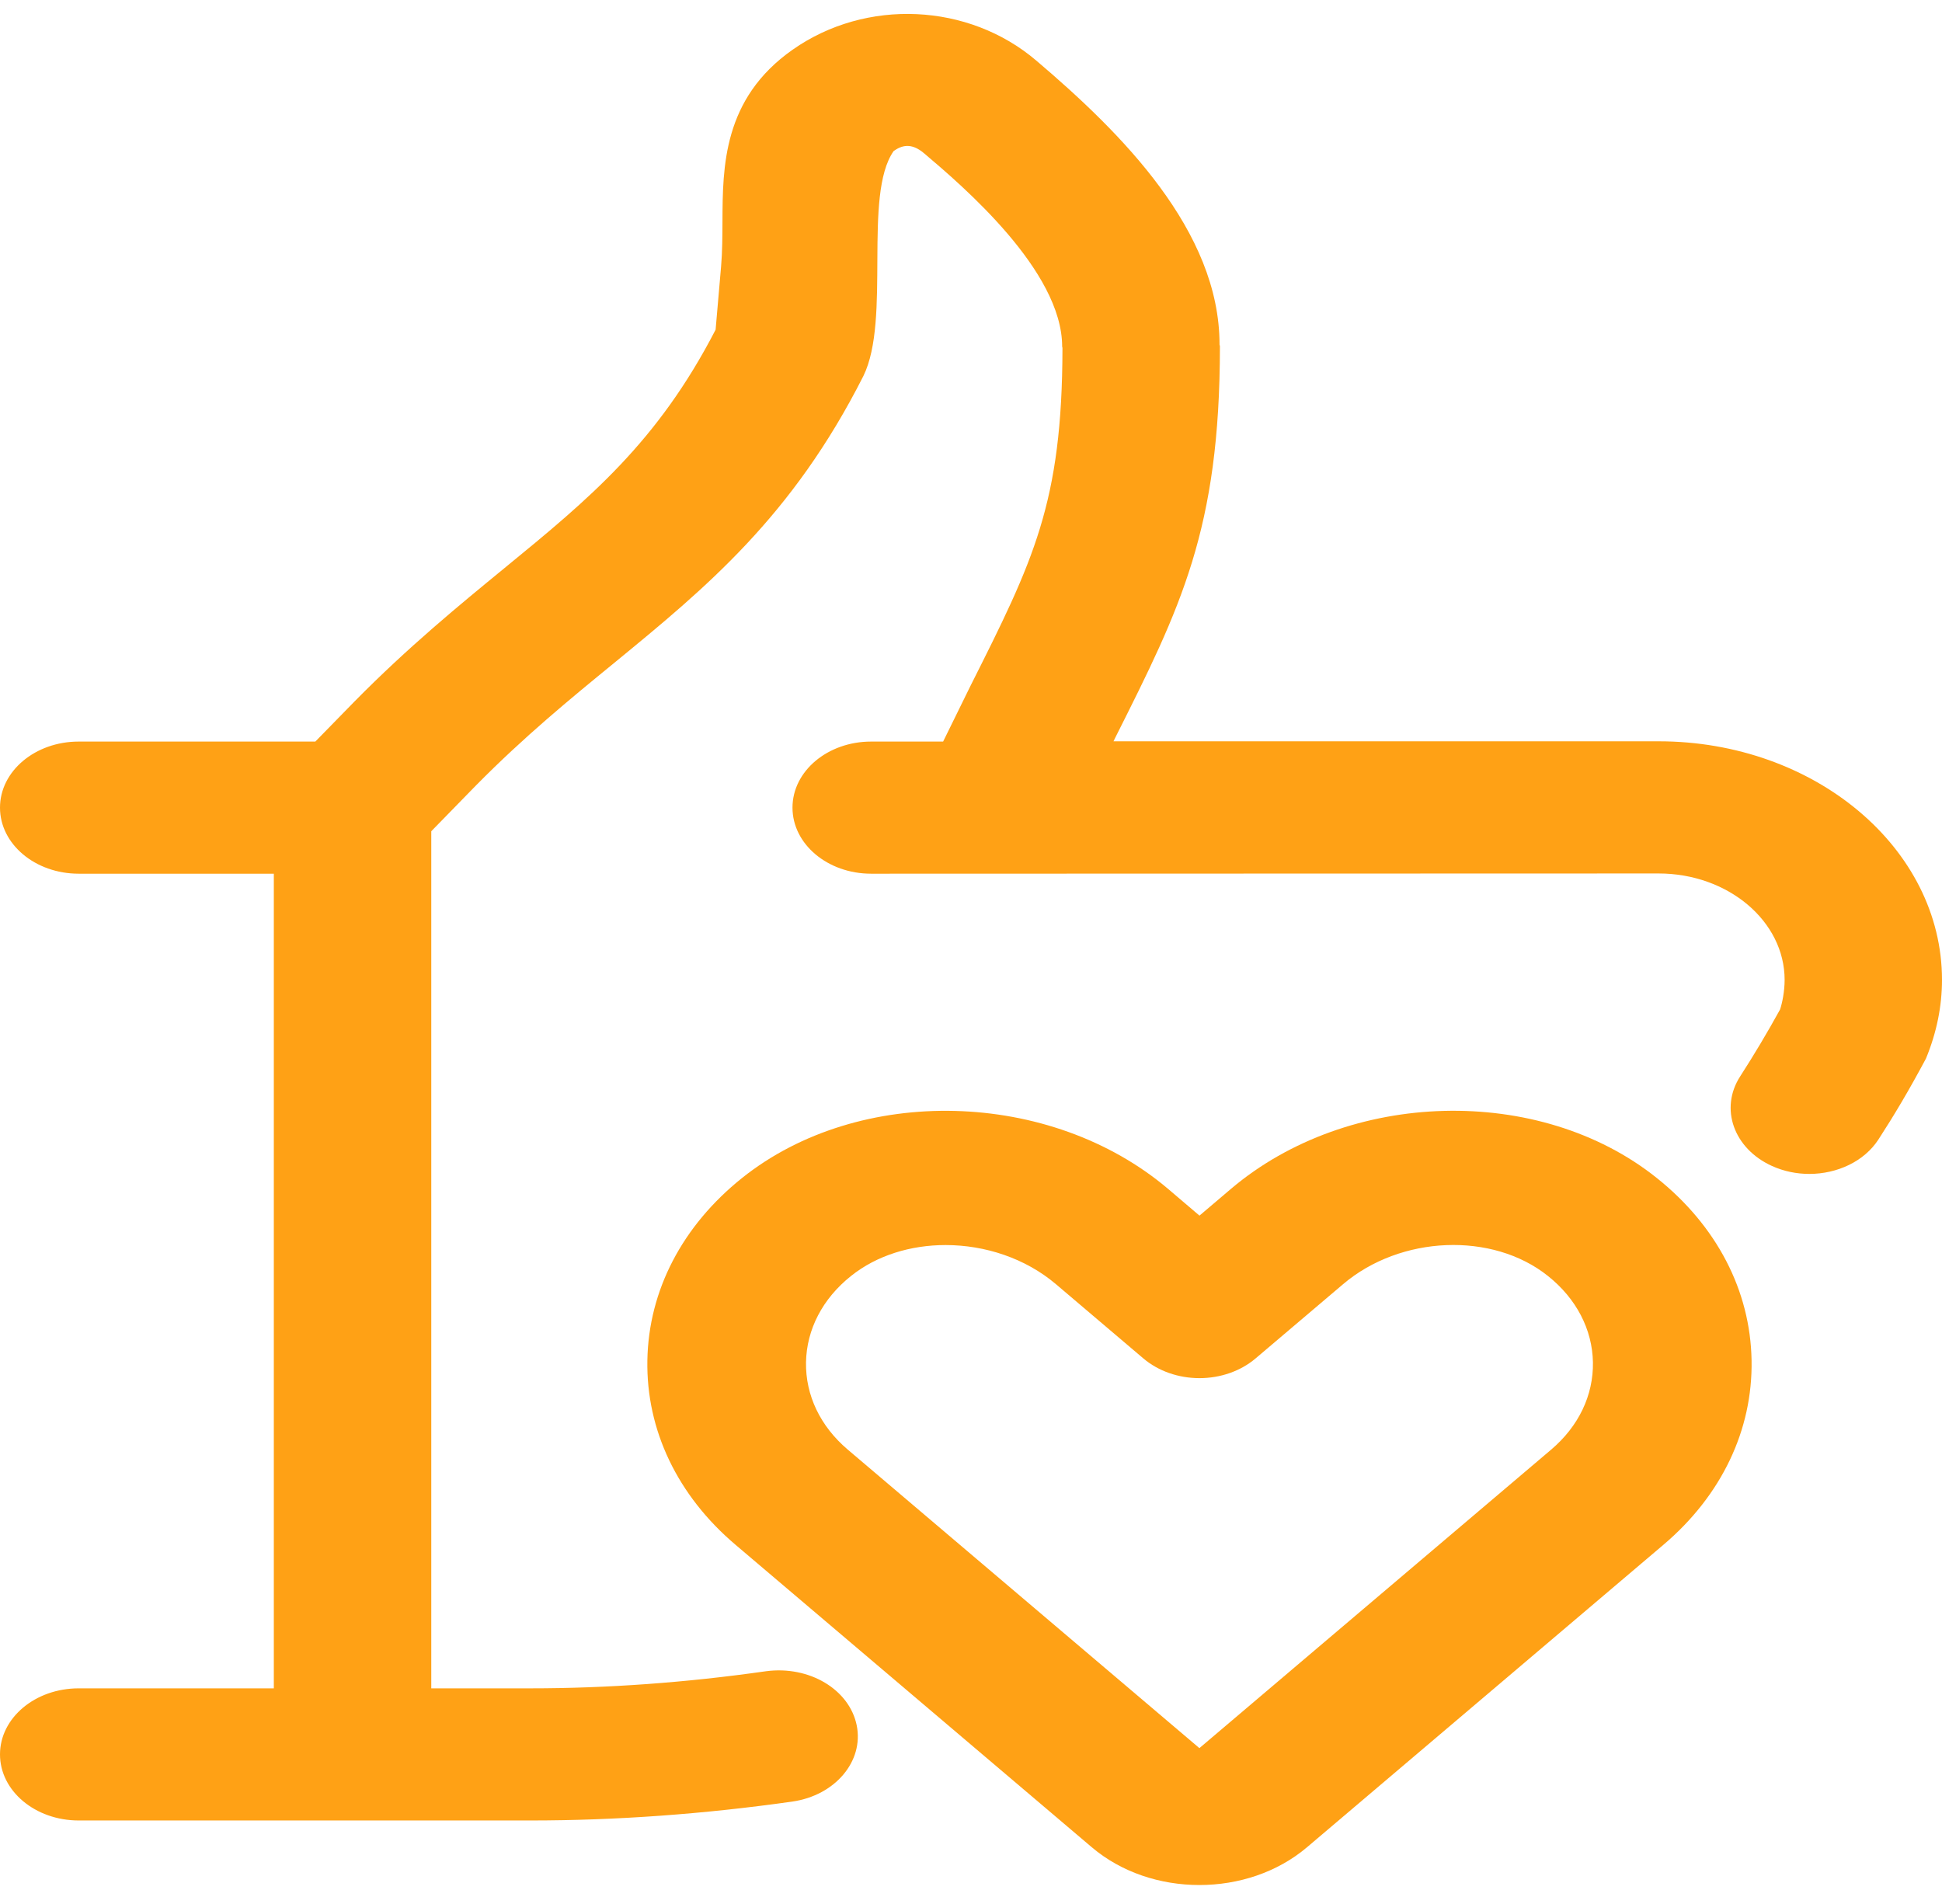
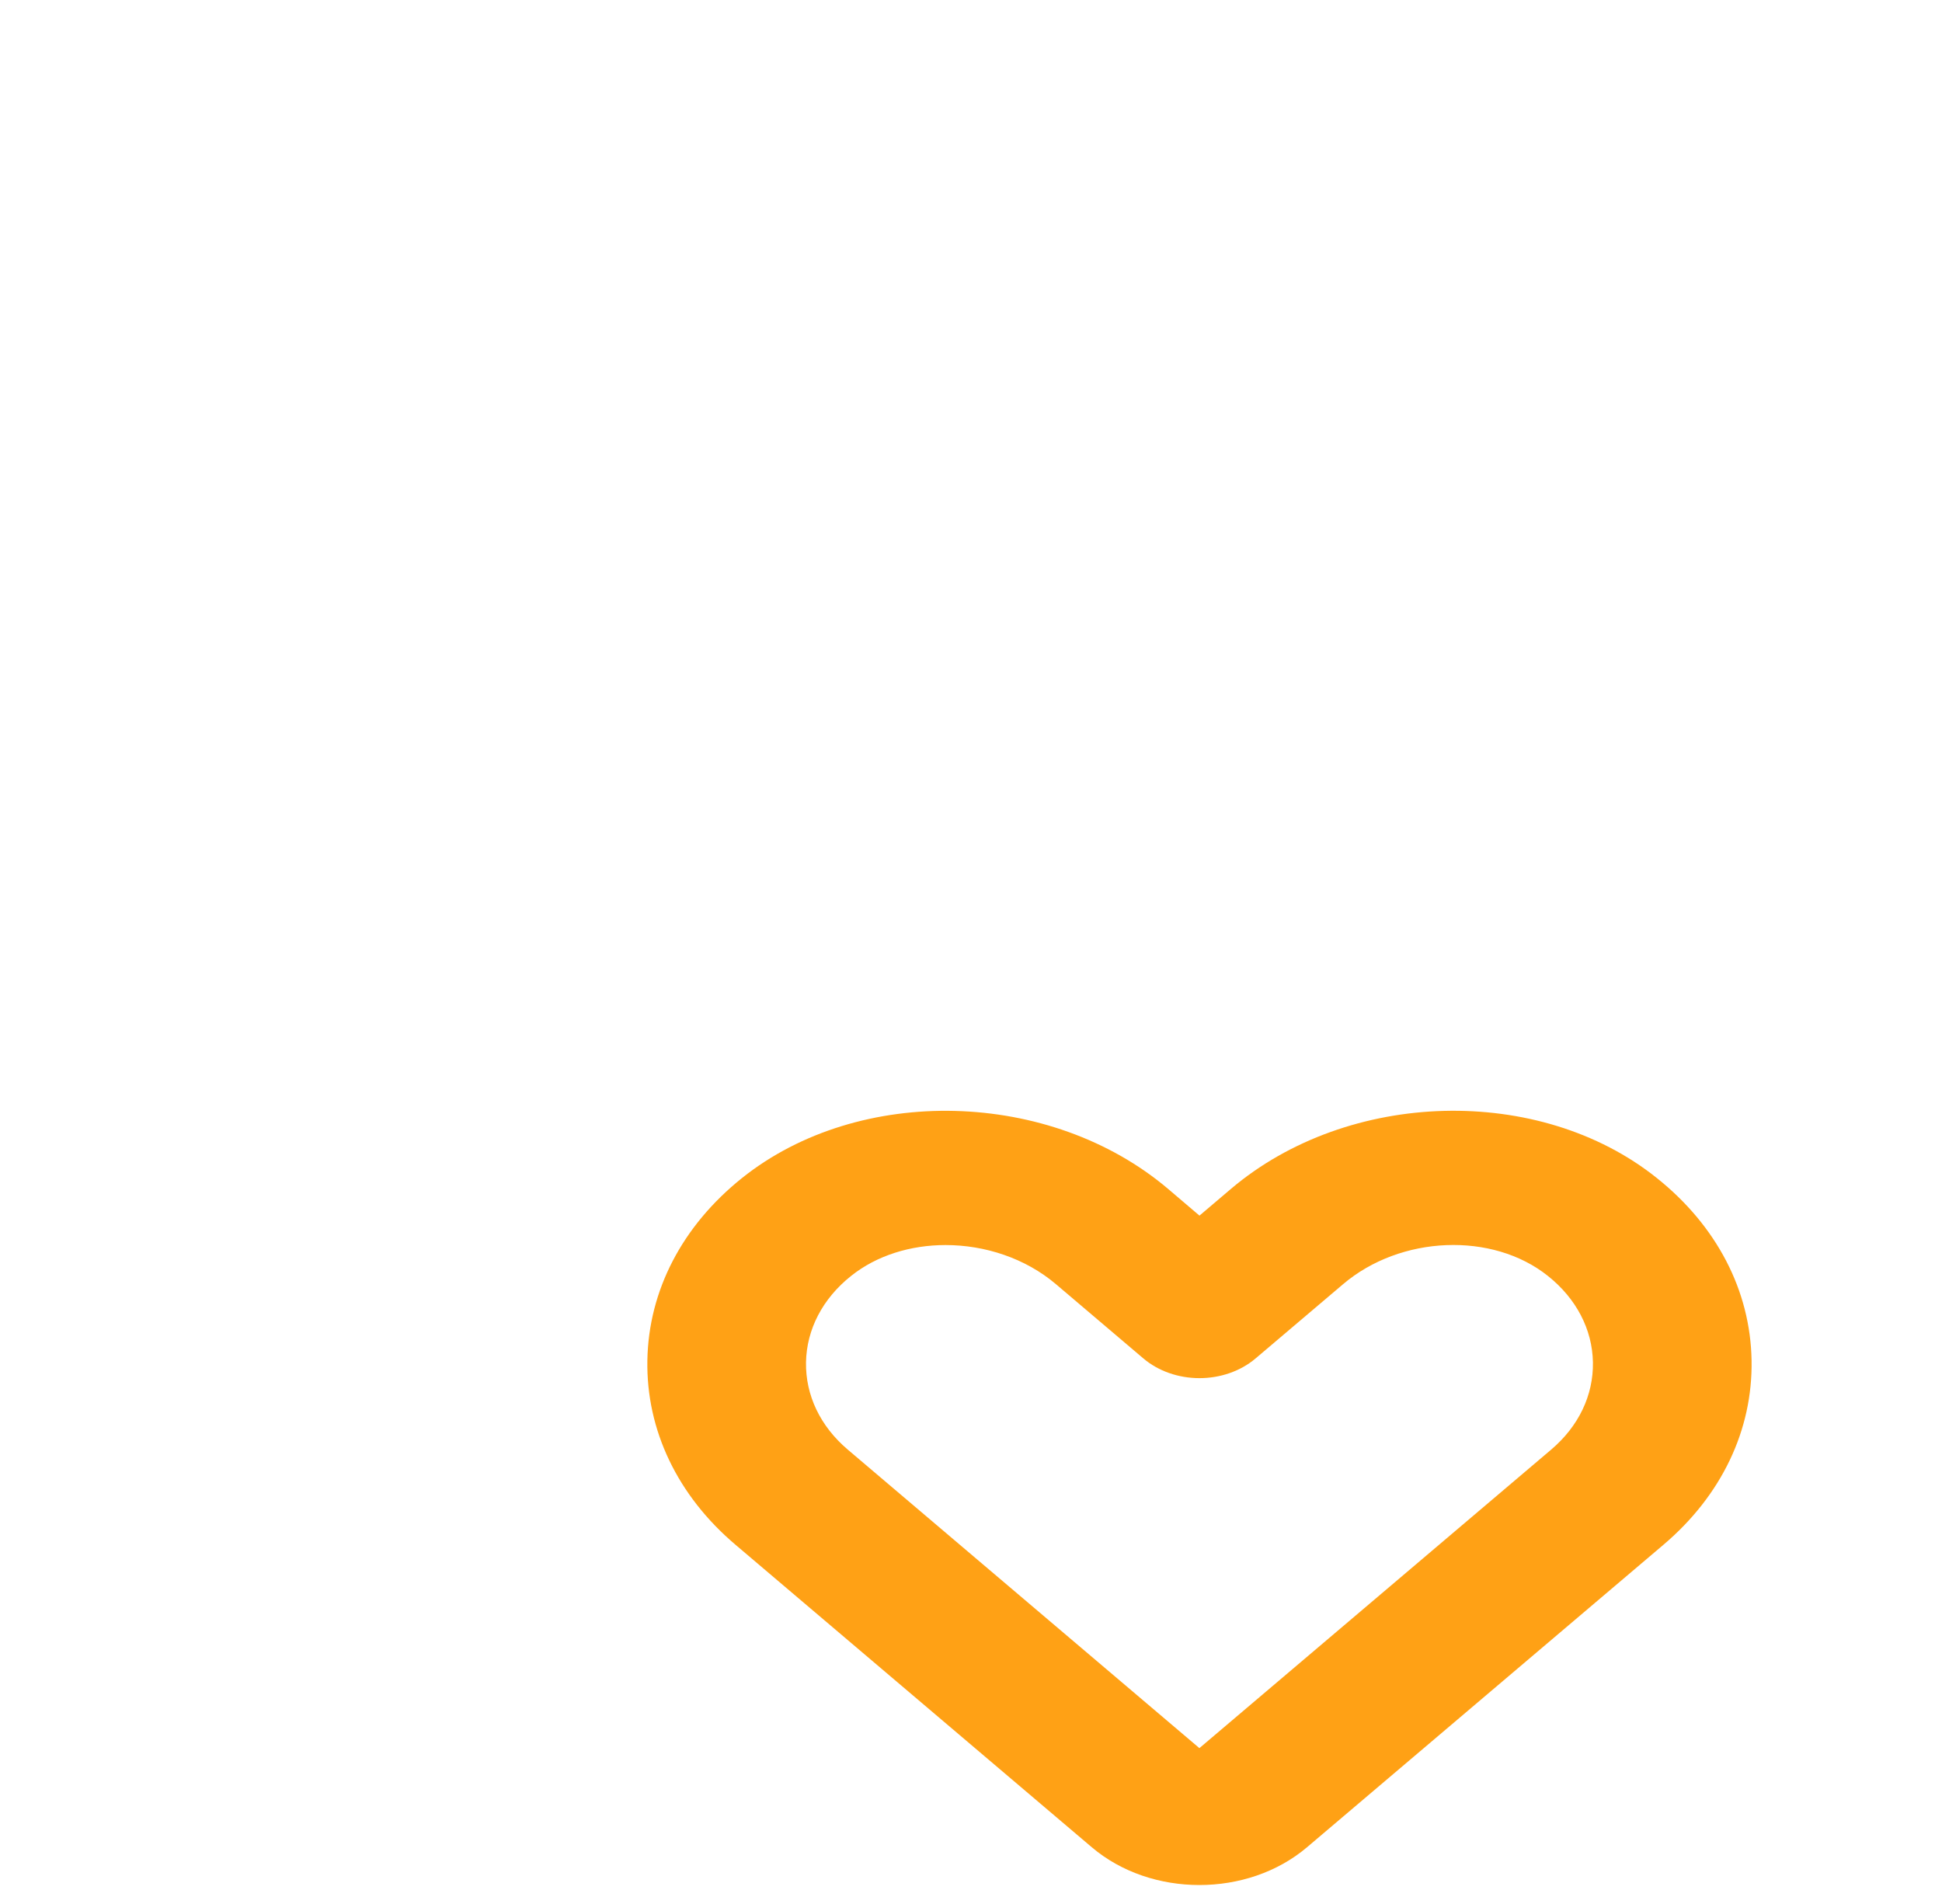
<svg xmlns="http://www.w3.org/2000/svg" width="51" height="50" viewBox="0 0 51 50" fill="none">
-   <path d="M2.067 44.337C0.924 44.337 0 45.113 0 46.072C0 47.031 0.924 47.807 2.067 47.807H13.934C16.172 47.807 18.483 47.64 20.806 47.311C21.93 47.15 22.689 46.255 22.499 45.31C22.307 44.366 21.254 43.736 20.115 43.888C18.02 44.187 15.942 44.337 13.934 44.337H11.326V21.829L12.501 20.625C13.766 19.344 14.971 18.356 16.138 17.402C18.538 15.434 20.806 13.569 22.675 9.872C23.404 8.382 22.658 5.129 23.468 3.967C23.666 3.828 23.92 3.727 24.273 4.03C25.264 4.87 27.894 7.105 27.894 9.101C27.894 9.114 27.902 9.125 27.902 9.138C27.896 13.21 27.14 14.722 25.486 18.012L24.768 19.474H22.878C21.736 19.474 20.812 20.25 20.812 21.209C20.812 22.168 21.736 22.944 22.878 22.944L43.557 22.938C45.381 22.938 46.867 24.191 46.867 25.733C46.867 26.041 46.802 26.346 46.748 26.508C46.417 27.109 46.068 27.695 45.7 28.266C45.155 29.108 45.529 30.162 46.532 30.618C46.844 30.76 47.182 30.828 47.515 30.828C48.249 30.828 48.96 30.499 49.333 29.92C49.745 29.285 50.134 28.631 50.578 27.8C50.859 27.119 51 26.424 51 25.733C51 22.278 47.662 19.467 43.557 19.467H29.242L29.294 19.361C31.004 15.957 32.037 13.903 32.037 9.091C32.037 9.075 32.027 9.062 32.026 9.046L32.027 9.044C32.027 6.063 29.456 3.495 27.218 1.594C25.439 0.074 22.743 -0.05 20.816 1.305C18.985 2.59 18.979 4.381 18.973 5.819C18.971 6.199 18.971 6.594 18.937 6.997L18.793 8.658C17.266 11.614 15.489 13.085 13.249 14.918C12.065 15.889 10.723 16.988 9.312 18.419L8.281 19.474H2.067C0.924 19.474 0 20.25 0 21.209C0 22.168 0.924 22.944 2.067 22.944H7.191V44.337H2.067Z" fill="#FFA115" />
  <path d="M31.498 49.502C32.522 49.502 33.543 49.172 34.323 48.511L43.683 40.568C45.209 39.275 46.032 37.553 45.999 35.723C45.968 33.891 45.083 32.19 43.51 30.935C40.429 28.469 35.41 28.606 32.324 31.223L31.5 31.923L30.678 31.223C27.588 28.602 22.567 28.476 19.49 30.933C17.917 32.19 17.032 33.891 17.001 35.723C16.968 37.553 17.791 39.275 19.317 40.568L28.673 48.511C29.453 49.172 30.474 49.502 31.498 49.502ZM22.348 33.509C23.029 32.964 23.921 32.696 24.832 32.696C25.866 32.696 26.927 33.041 27.731 33.724L30.026 35.673C30.417 36.005 30.946 36.191 31.5 36.191C32.054 36.191 32.583 36.005 32.974 35.673L35.271 33.724C36.779 32.442 39.195 32.342 40.653 33.509C41.397 34.103 41.817 34.91 41.833 35.775C41.847 36.642 41.458 37.455 40.736 38.068L31.498 45.907L22.264 38.068C21.542 37.455 21.153 36.642 21.167 35.775C21.183 34.91 21.603 34.103 22.348 33.509Z" fill="#FFA115" />
</svg>